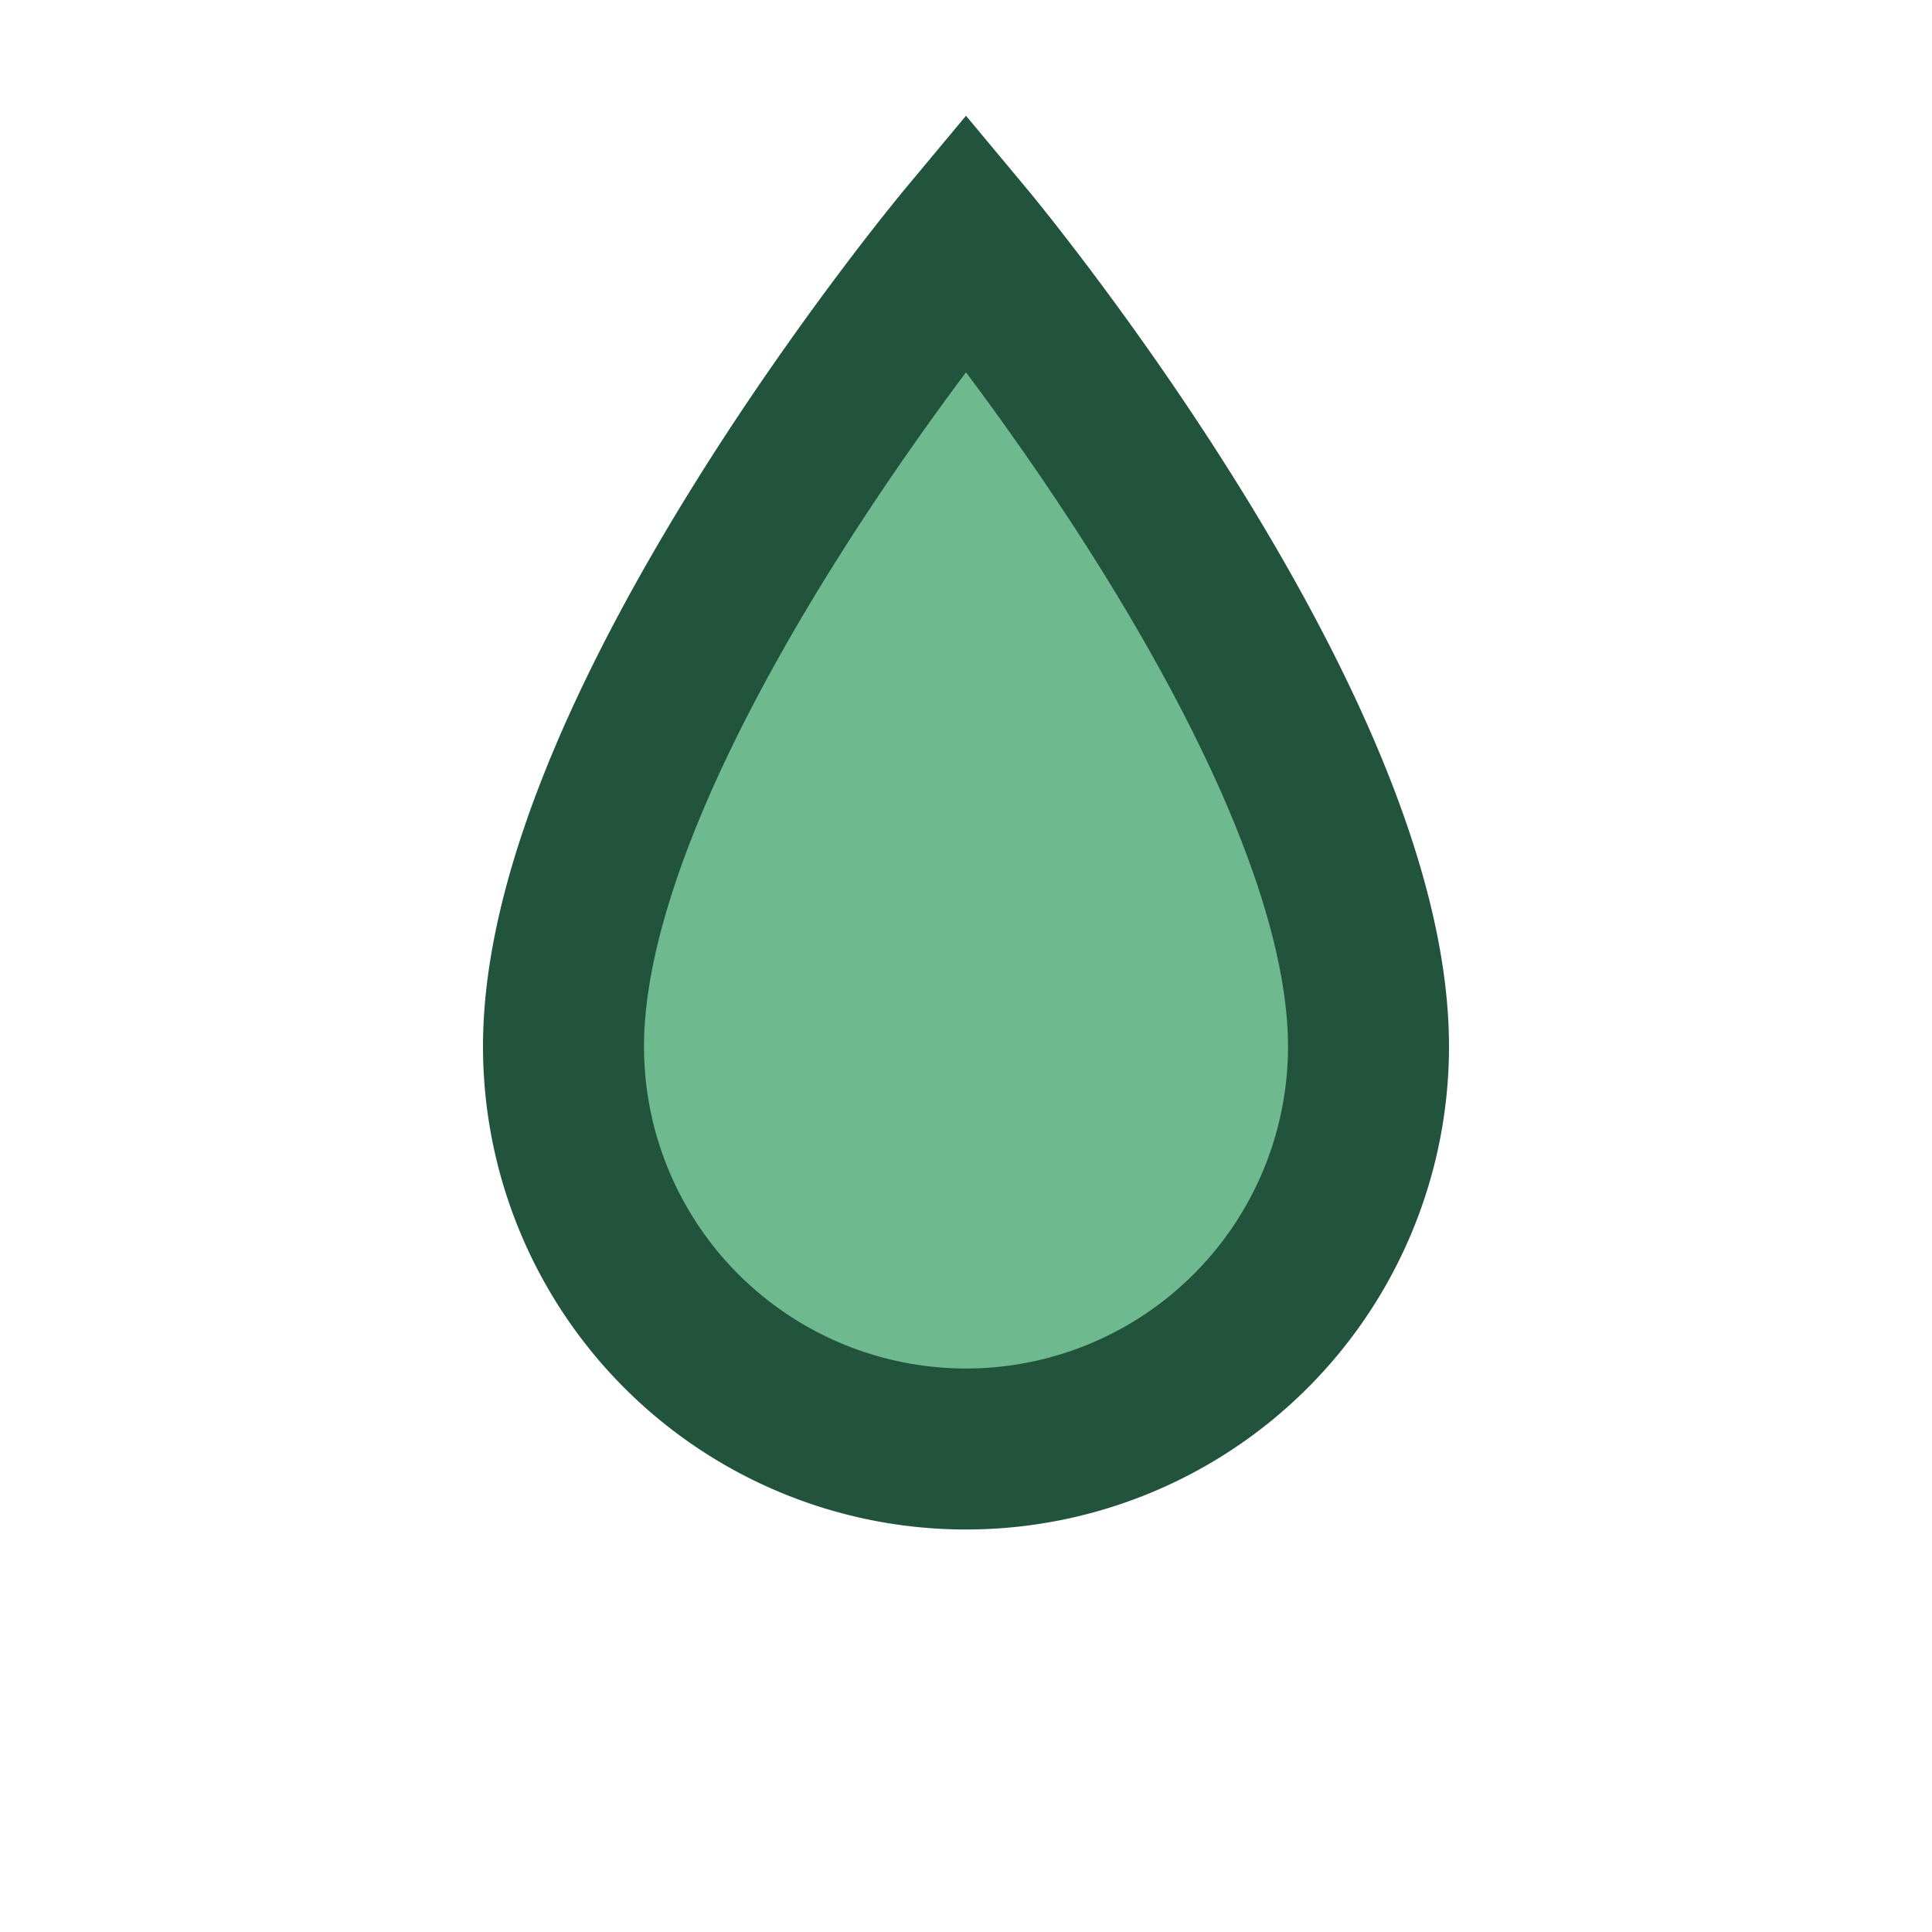
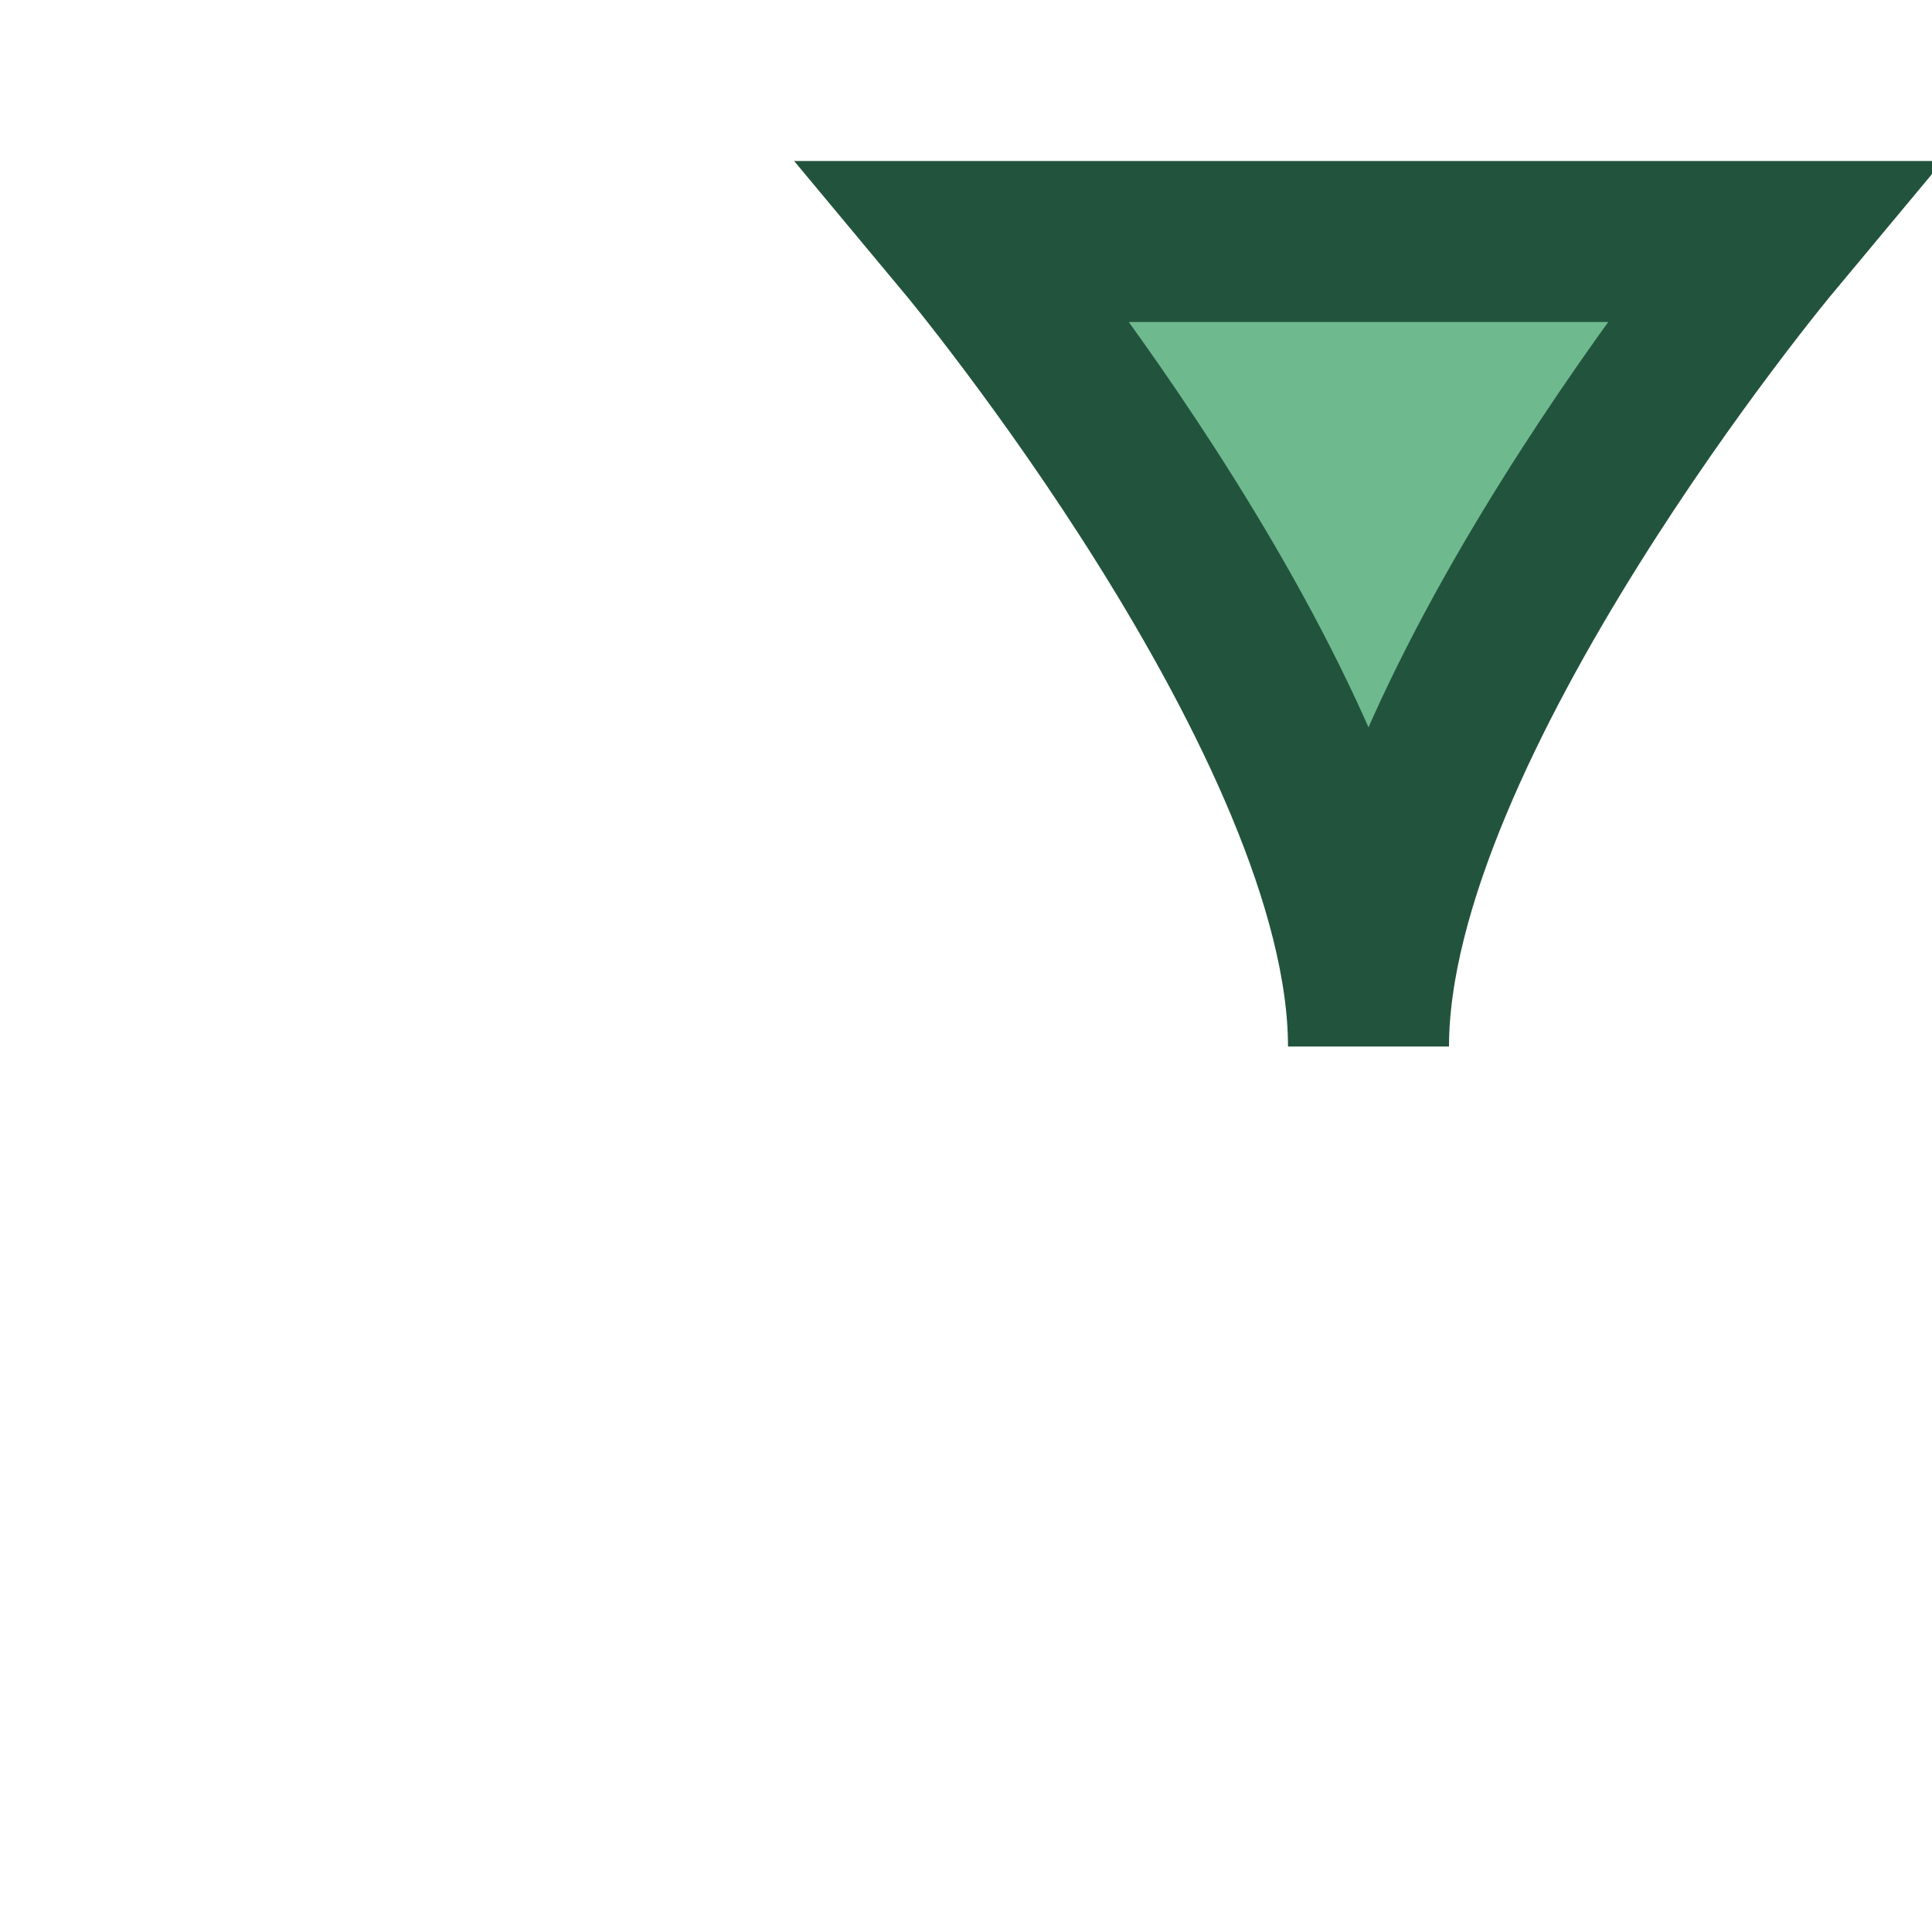
<svg xmlns="http://www.w3.org/2000/svg" width="24" height="24" viewBox="0 0 24 24">
-   <path d="M12 3s5 6 5 10a5 5 0 1 1-10 0c0-4 5-10 5-10z" fill="#6FB98F" stroke="#22543D" stroke-width="2" />
+   <path d="M12 3s5 6 5 10c0-4 5-10 5-10z" fill="#6FB98F" stroke="#22543D" stroke-width="2" />
</svg>